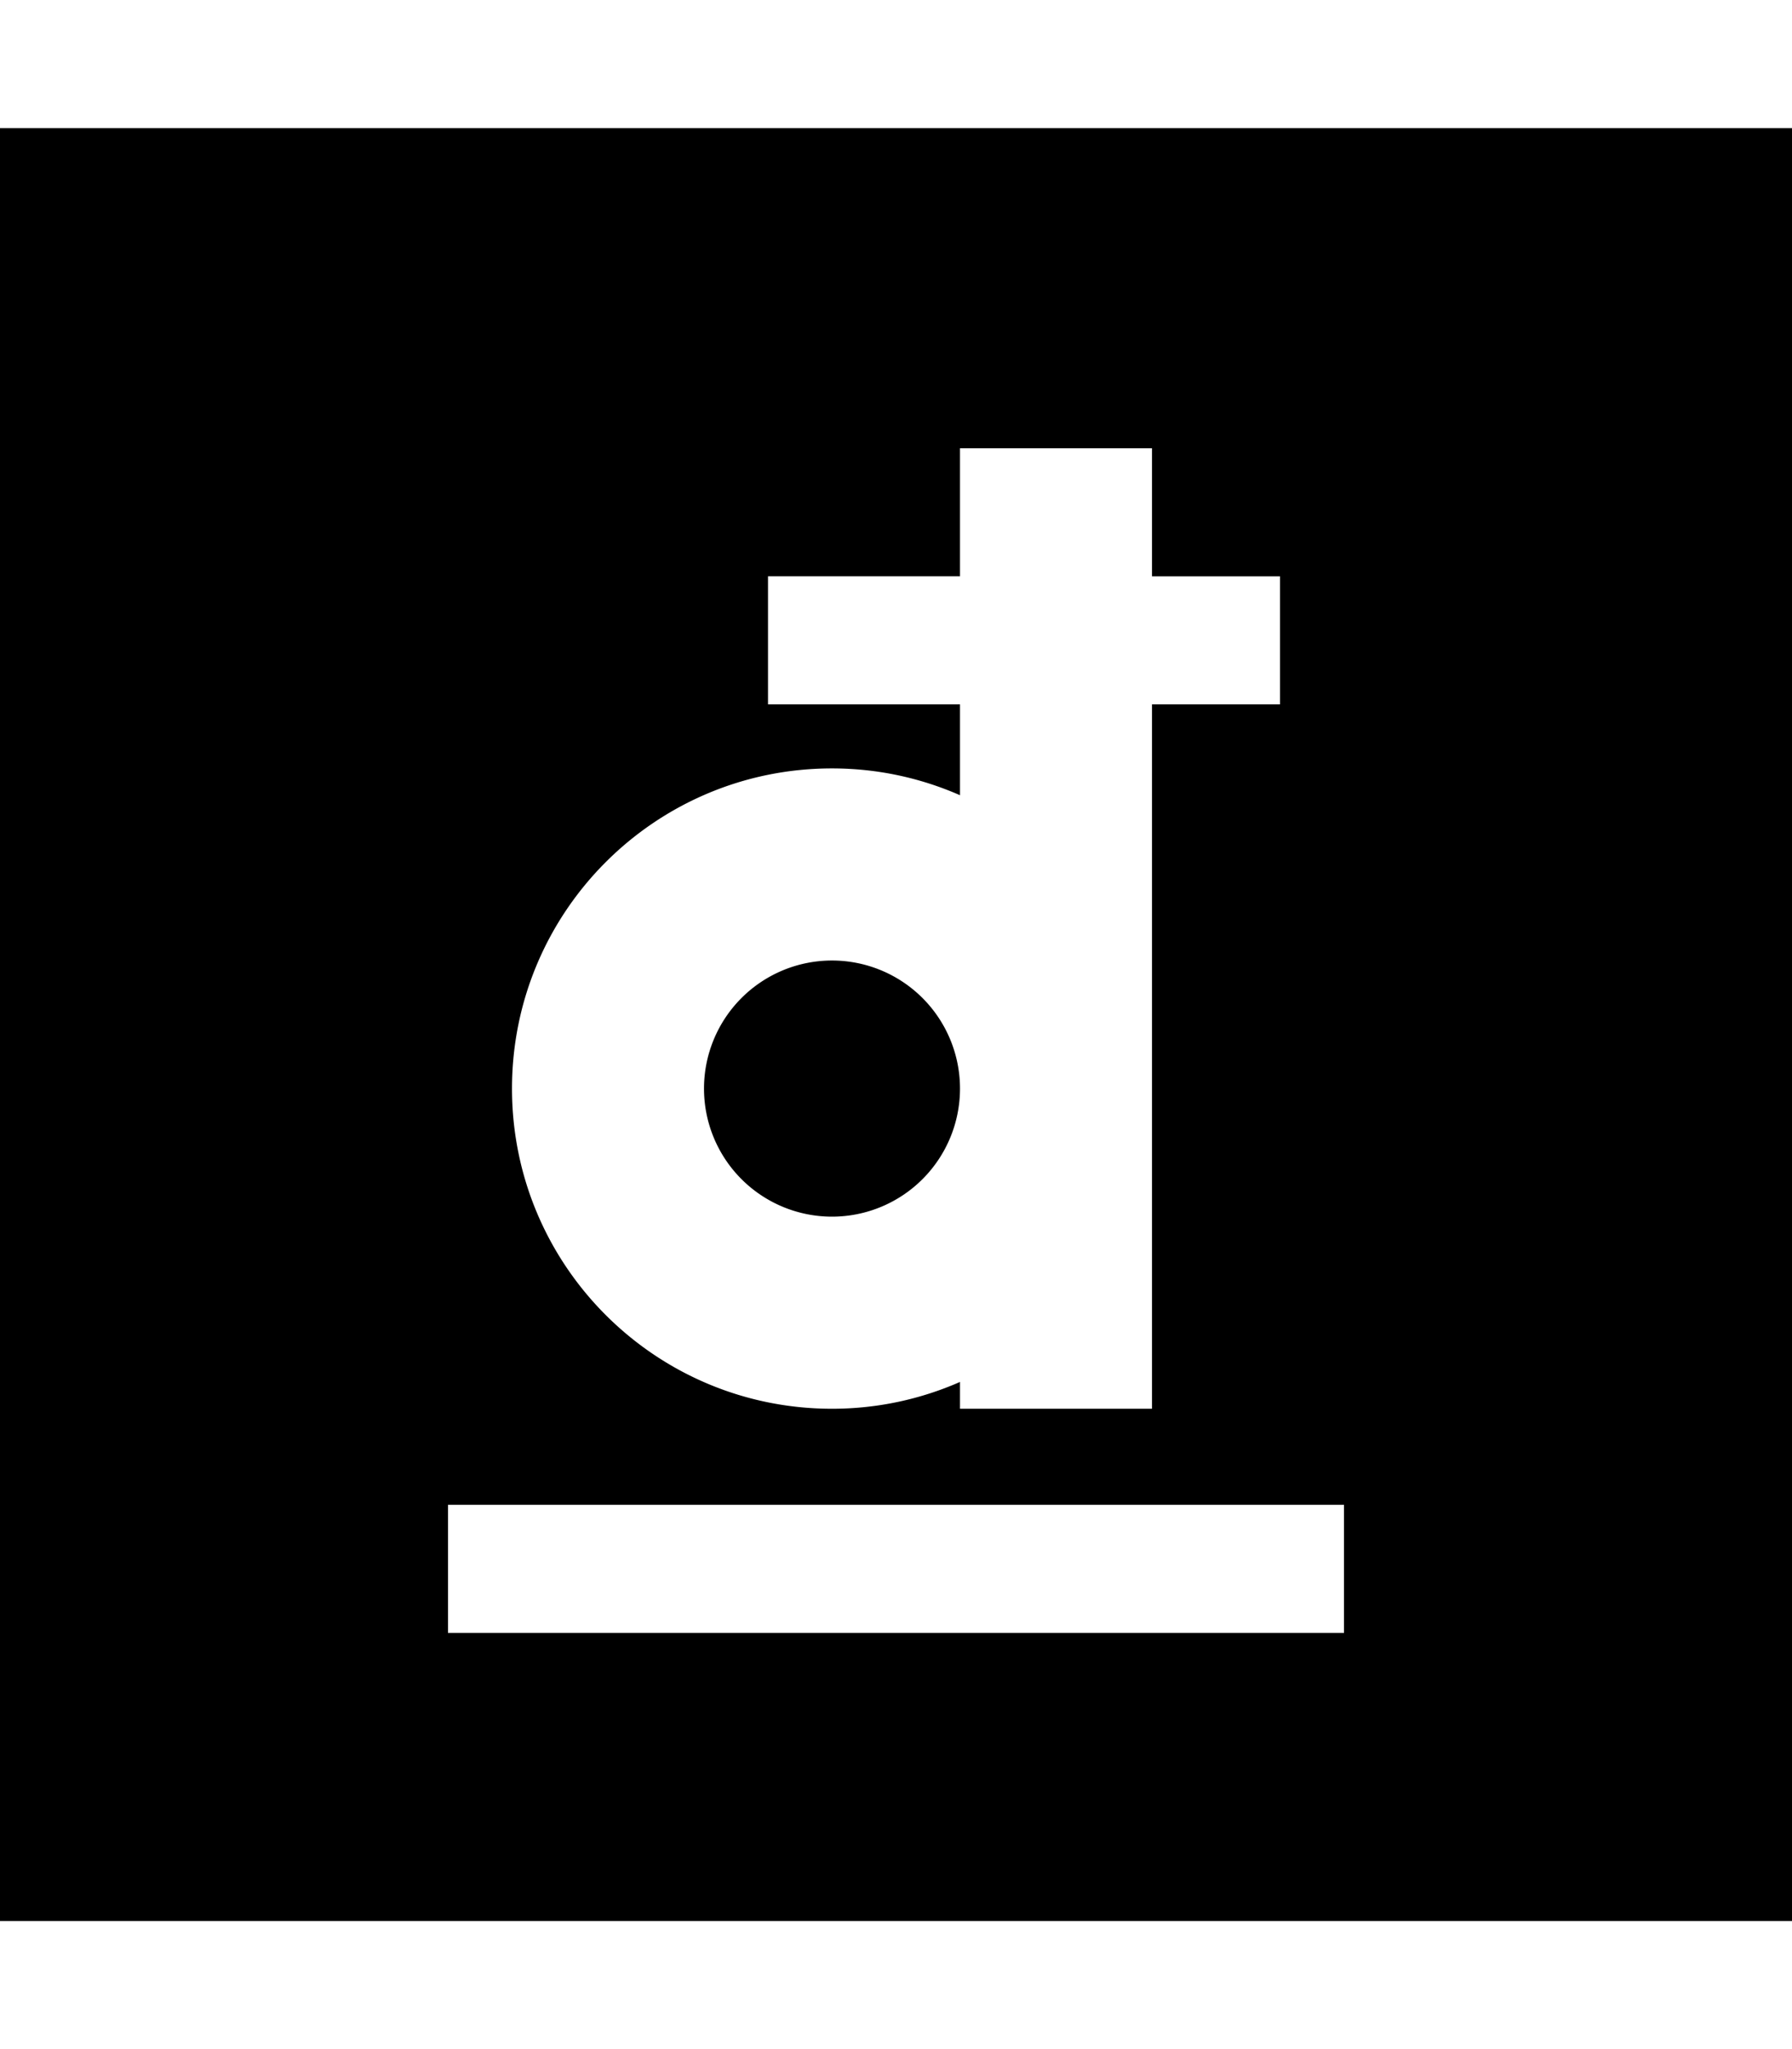
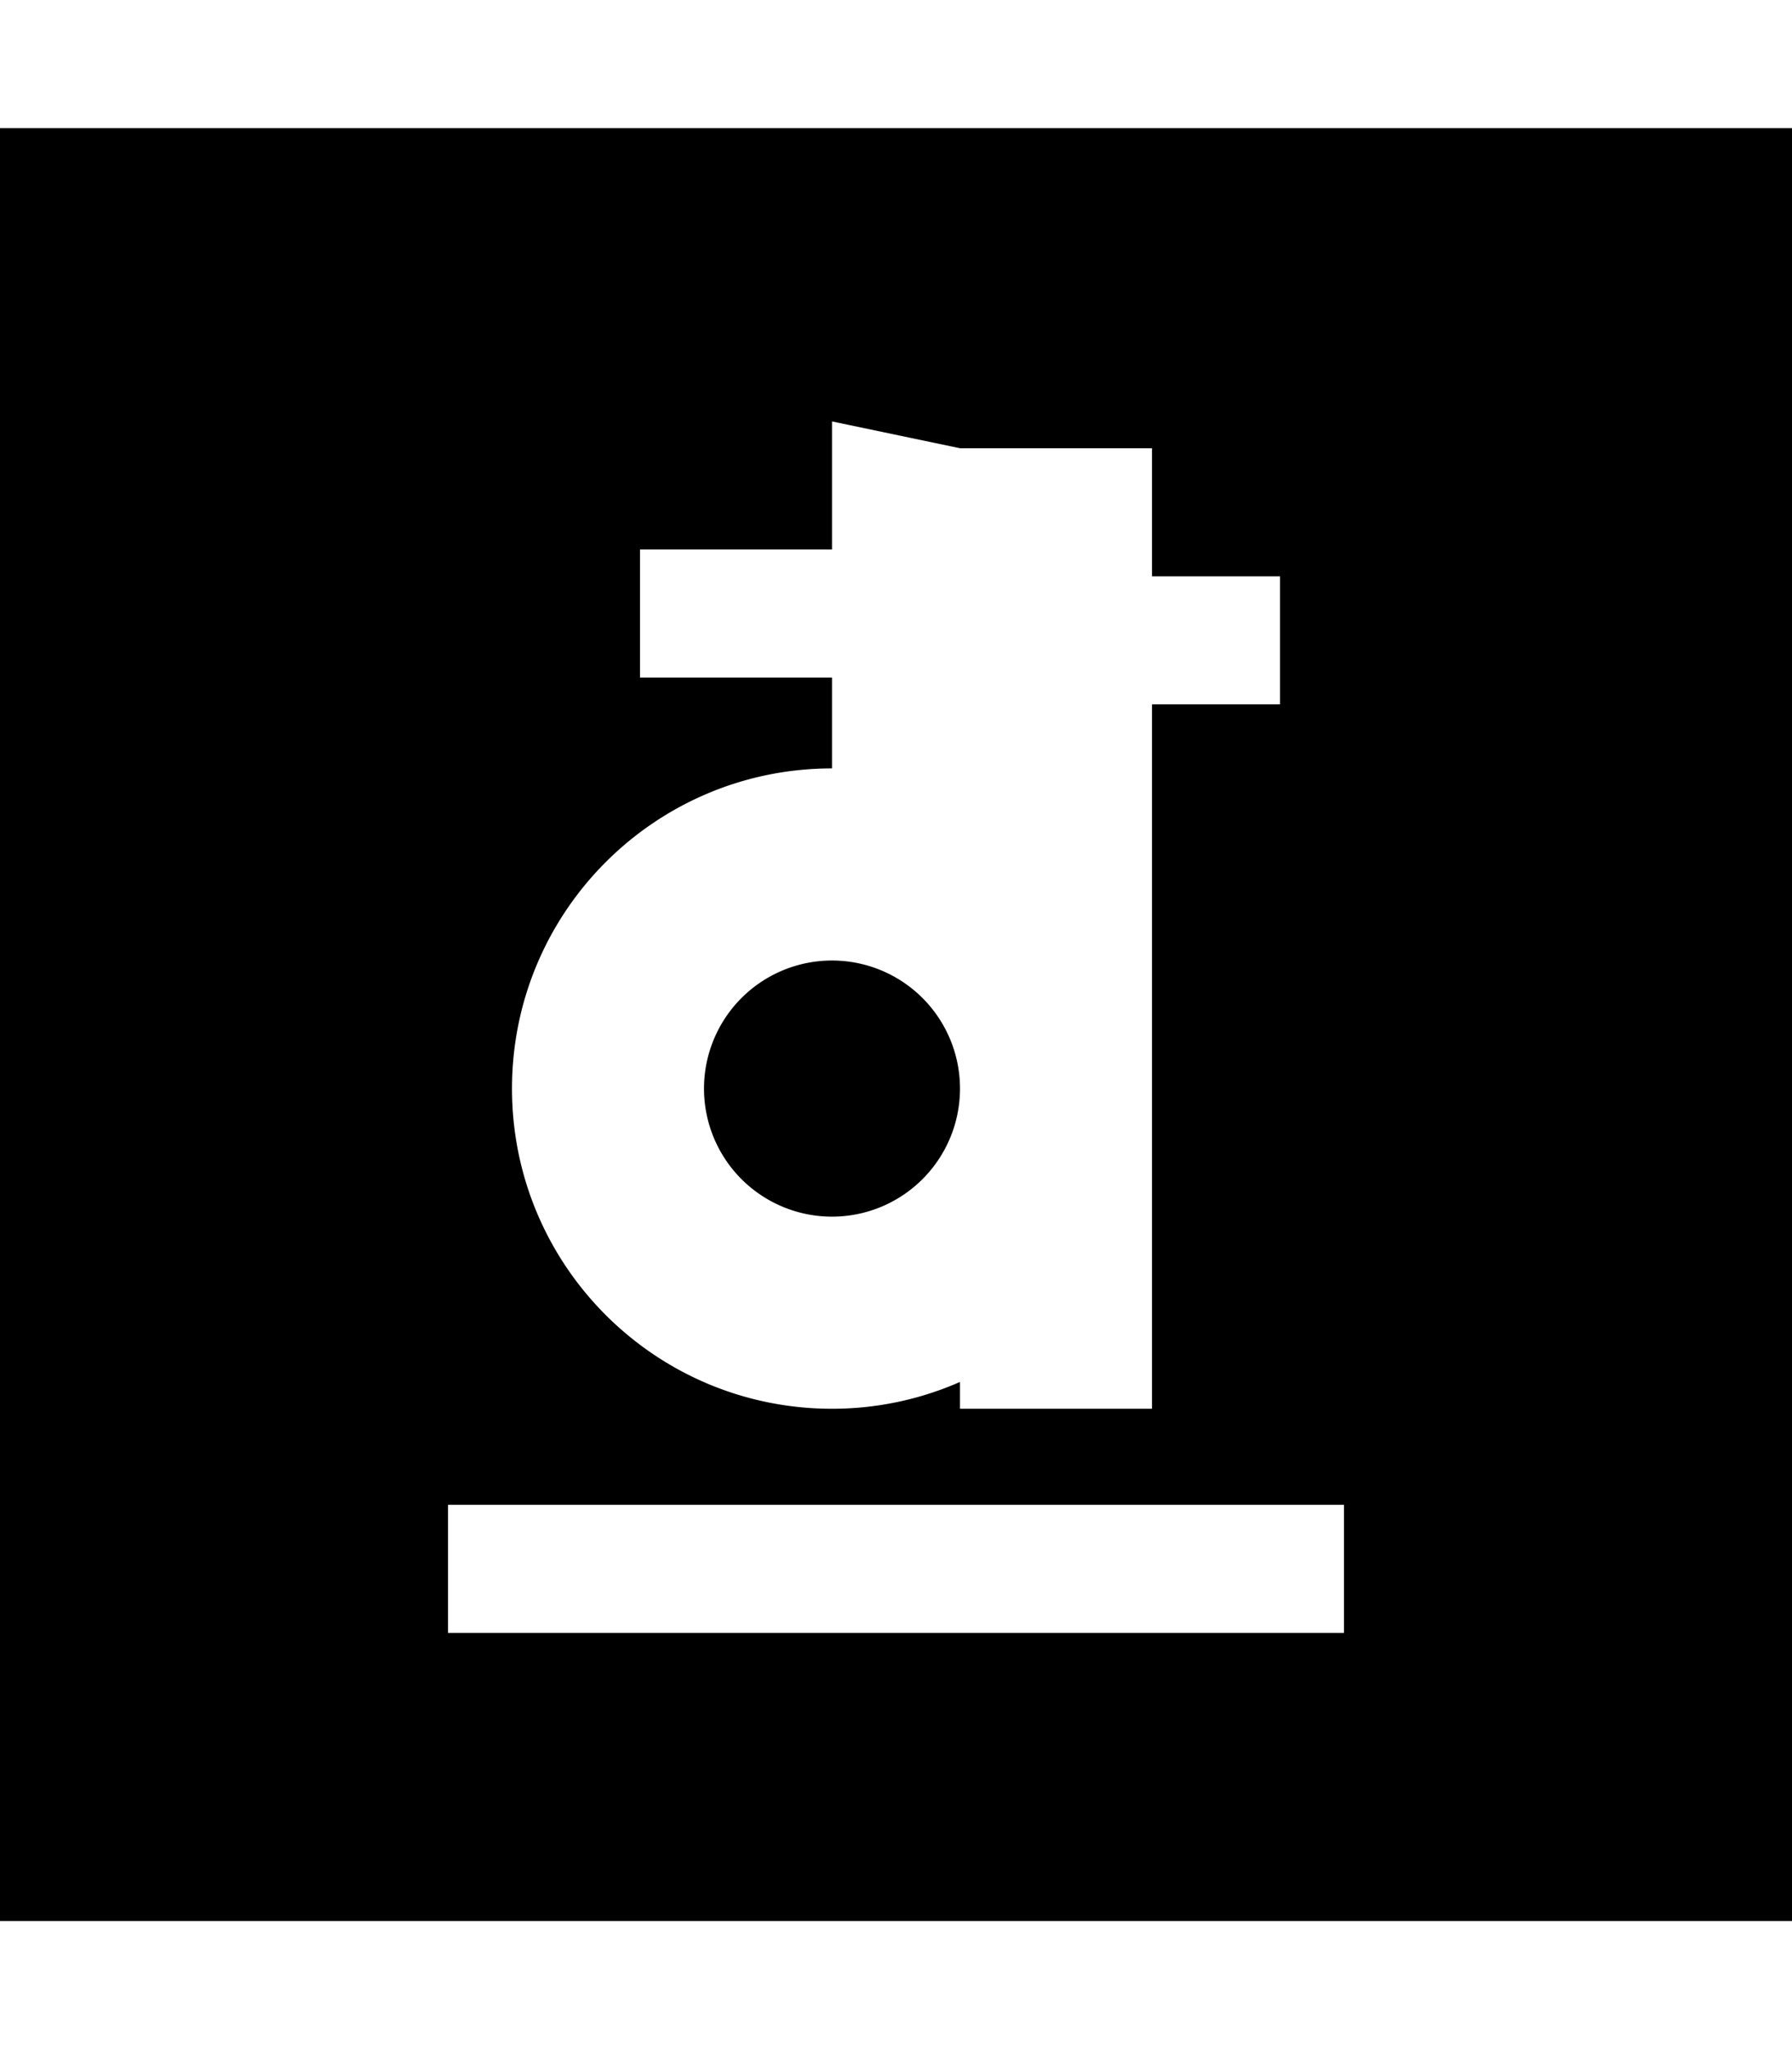
<svg xmlns="http://www.w3.org/2000/svg" viewBox="0 0 448 512">
-   <path fill="currentColor" d="M448 32l-448 0 0 448 448 0 0-448zM240 112l48 0 0 32 32 0 0 32-32 0 0 176-48 0 0-6.7c-9.8 4.3-20.6 6.7-32 6.7-44.2 0-80-35.8-80-80s35.8-80 80-80c11.4 0 22.2 2.4 32 6.7l0-22.7-48 0 0-32 48 0 0-32zM208 240a32 32 0 1 0 0 64 32 32 0 1 0 0-64zM112 376l224 0 0 32-224 0 0-32z" />
+   <path fill="currentColor" d="M448 32l-448 0 0 448 448 0 0-448zM240 112l48 0 0 32 32 0 0 32-32 0 0 176-48 0 0-6.7c-9.8 4.3-20.6 6.7-32 6.7-44.2 0-80-35.8-80-80s35.8-80 80-80l0-22.7-48 0 0-32 48 0 0-32zM208 240a32 32 0 1 0 0 64 32 32 0 1 0 0-64zM112 376l224 0 0 32-224 0 0-32z" />
</svg>